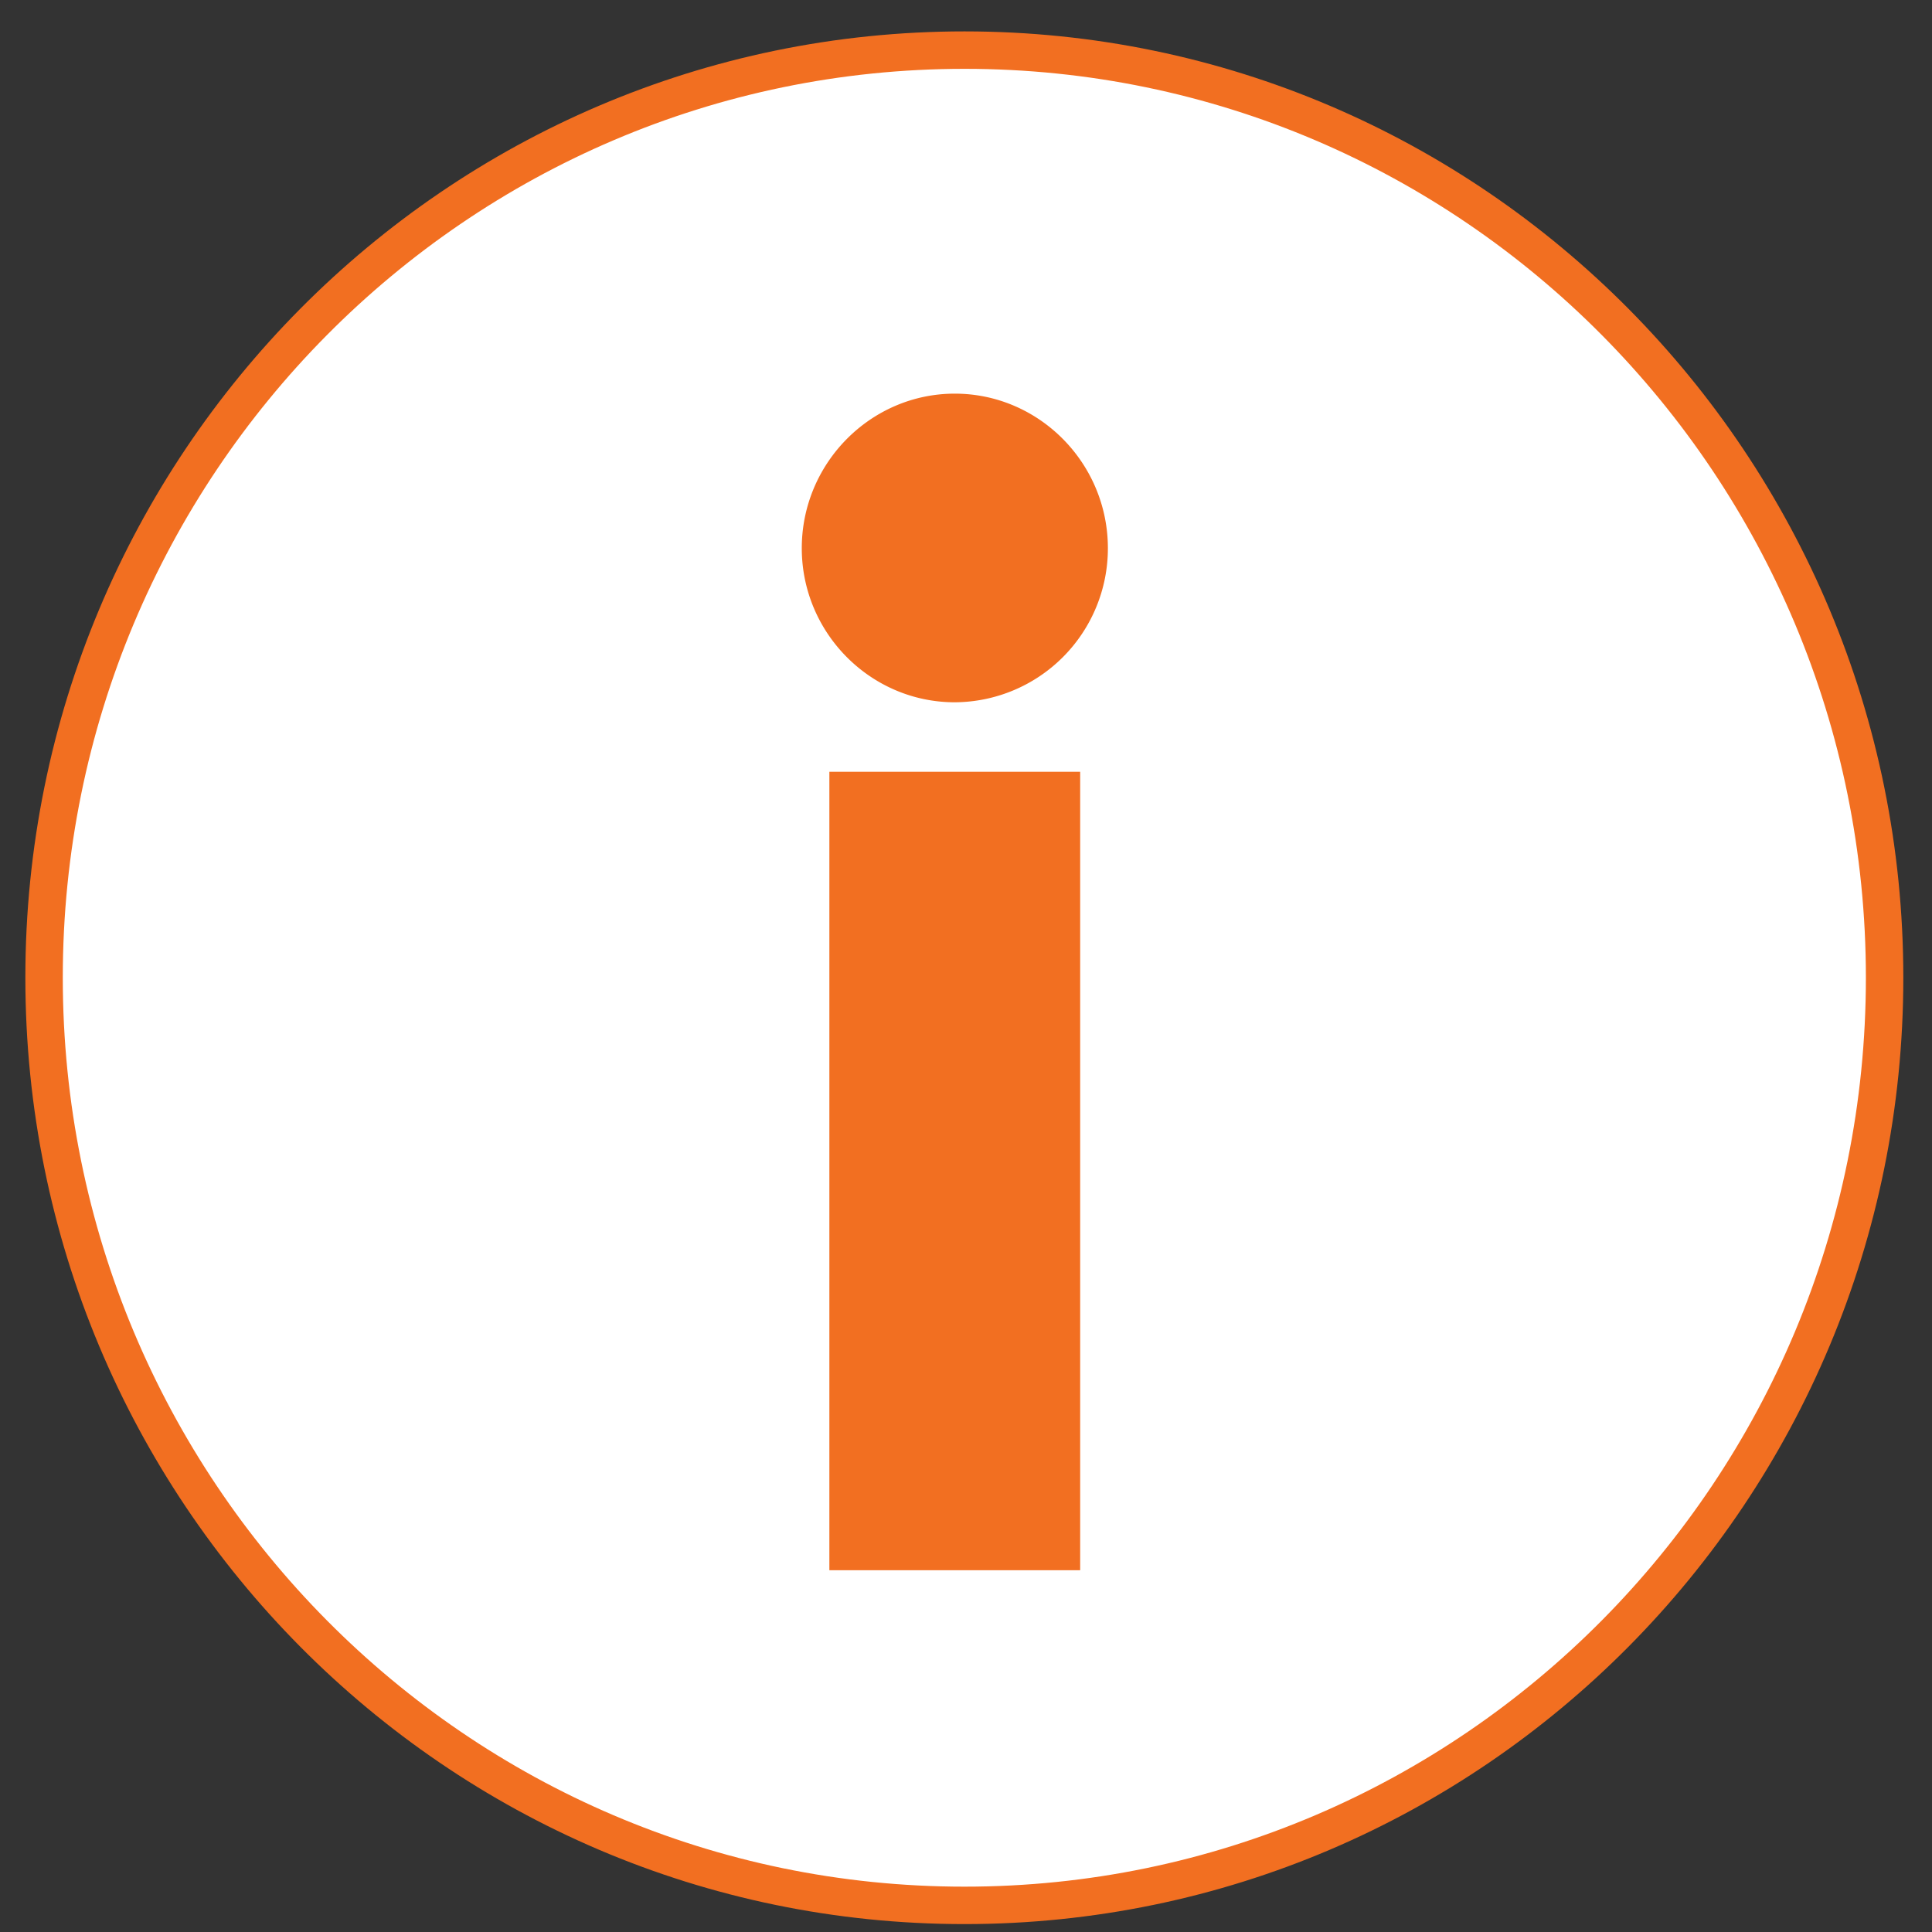
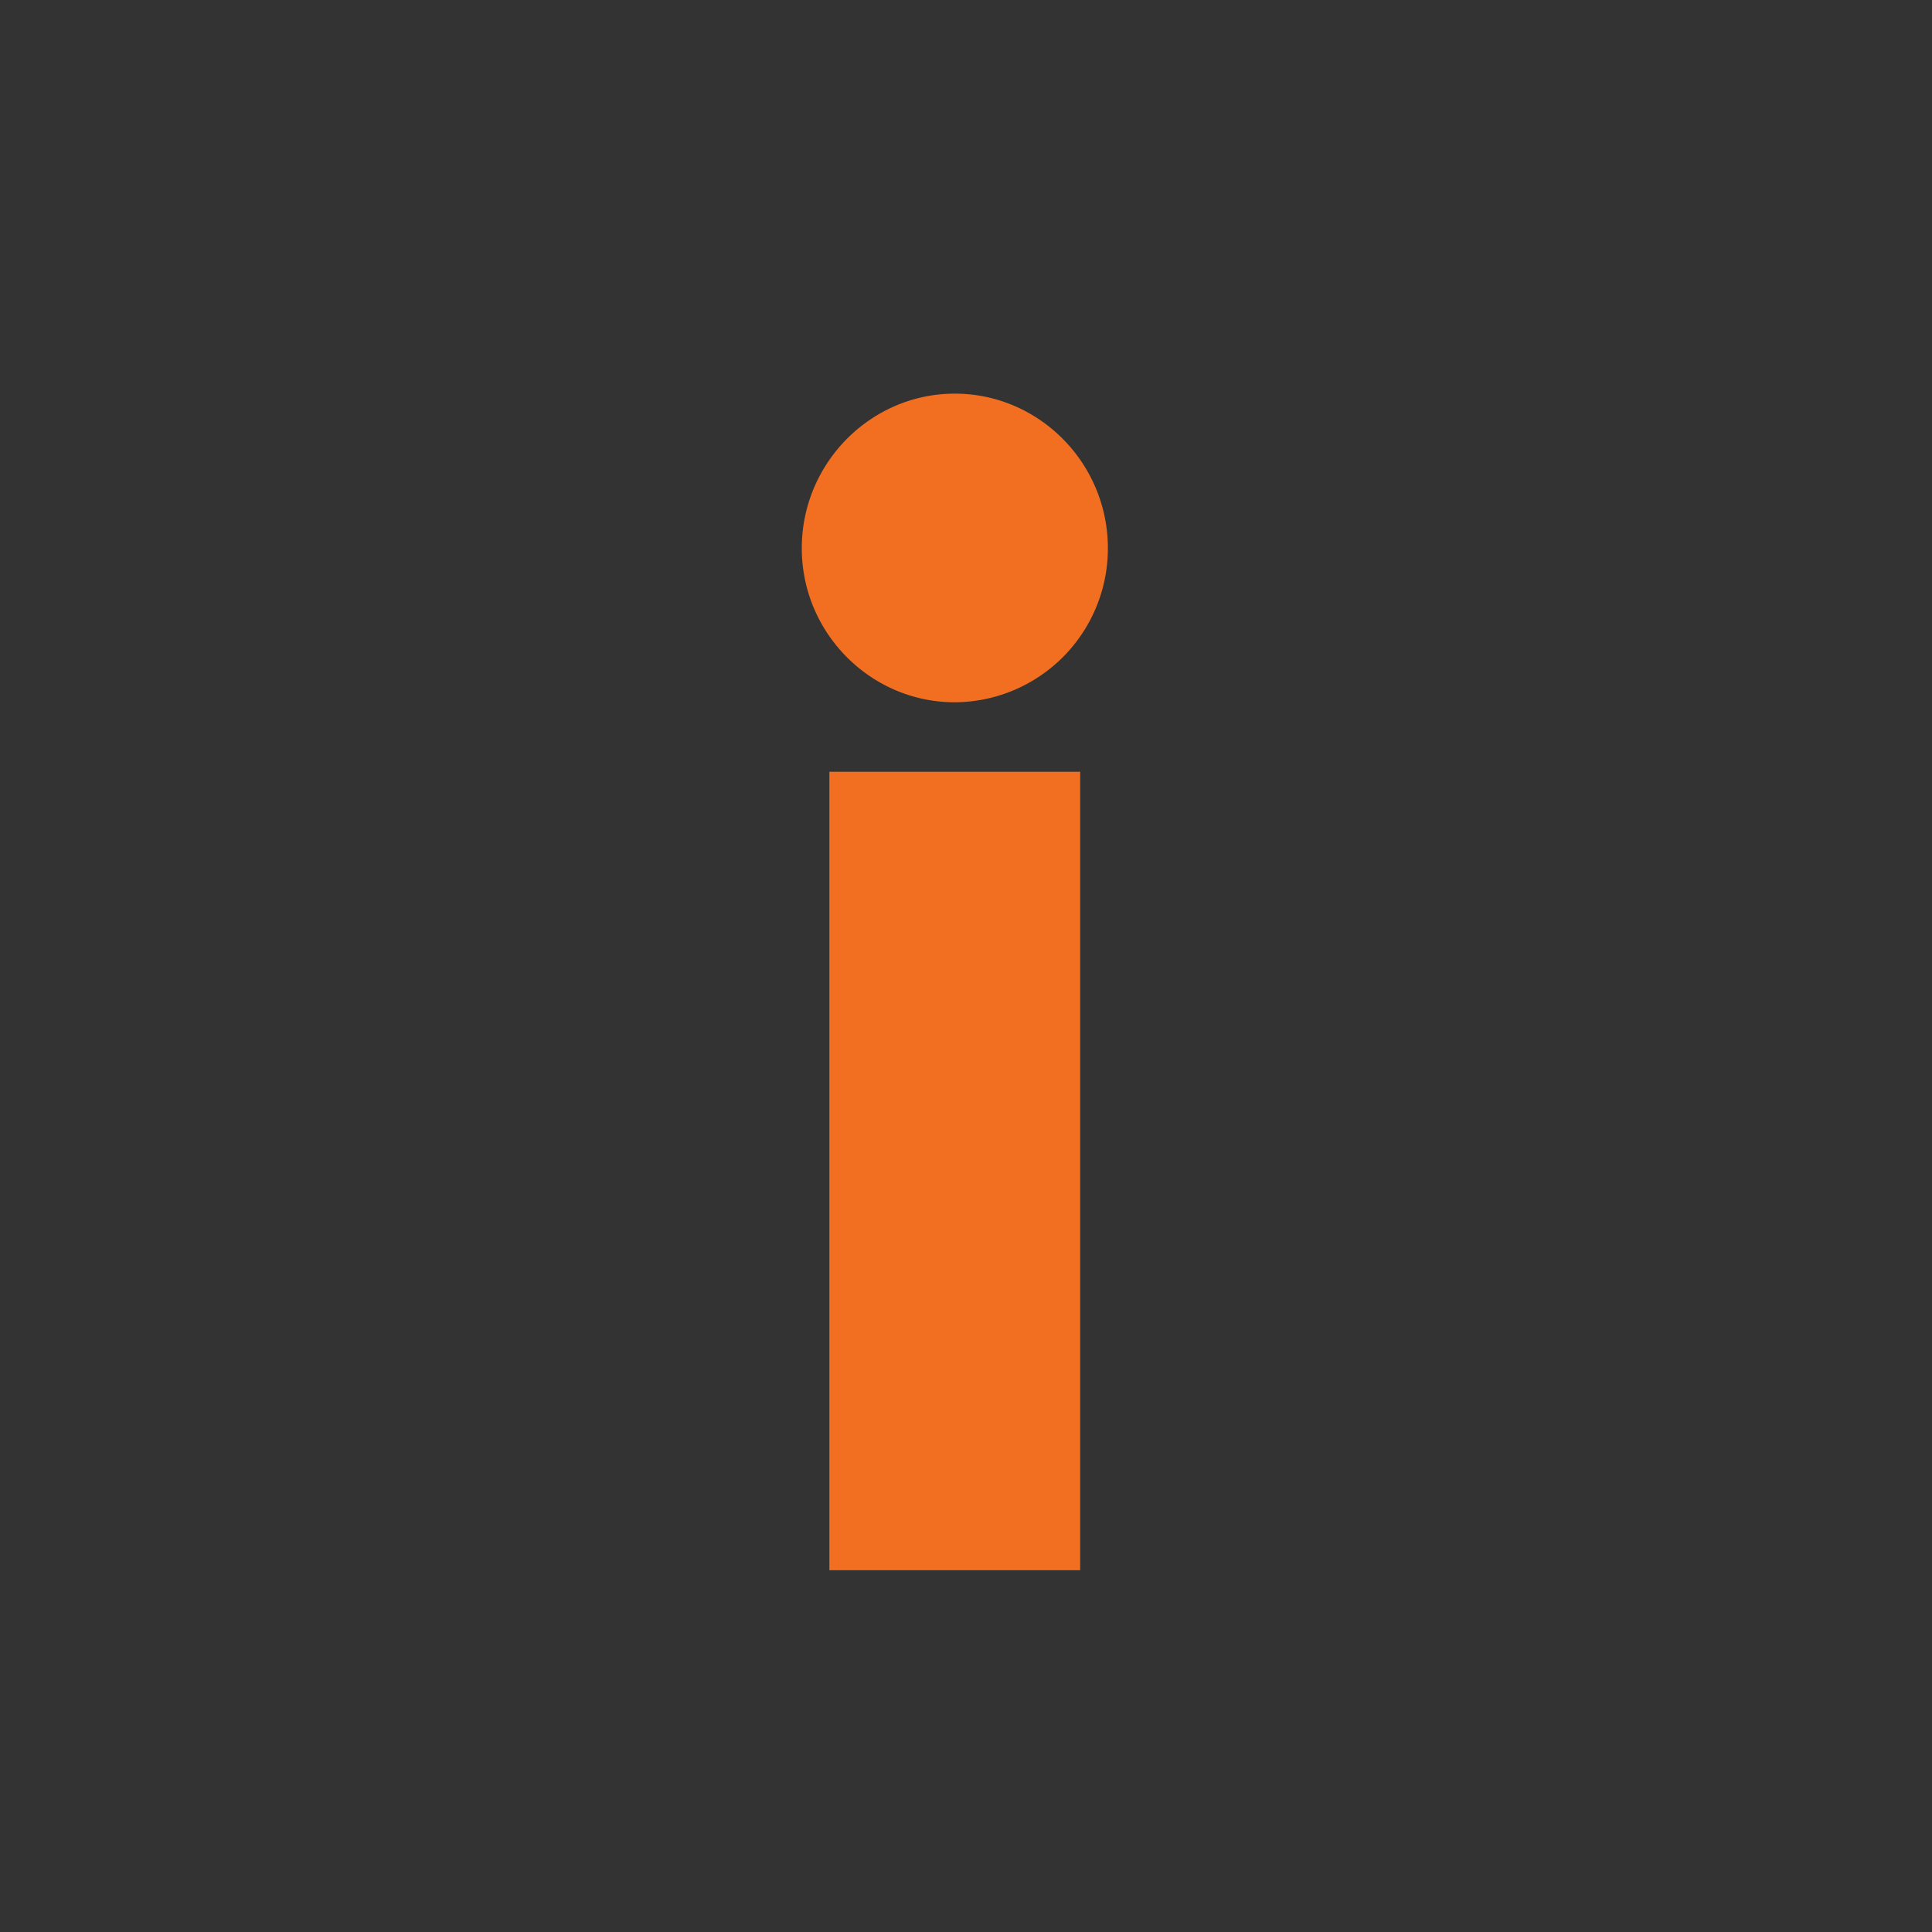
<svg xmlns="http://www.w3.org/2000/svg" width="32" height="32" viewBox="0 0 32 32">
  <rect x="0" y="0" width="32" height="32" fill="#333333" stroke="none" />
  <g>
    <g>
-       <path fill="#fff" d="M.73 16.193C.73 7.71 7.557.83 15.975.83c8.415 0 15.24 6.88 15.24 15.363 0 8.487-6.825 15.366-15.24 15.366C7.557 31.56.73 24.68.73 16.193" />
-     </g>
+       </g>
    <g>
-       <path fill="none" stroke="#f26f21" stroke-miterlimit="50" stroke-width=".62" d="M.73 16.193C.73 7.71 7.557.83 15.975.83c8.415 0 15.24 6.88 15.24 15.363 0 8.487-6.825 15.366-15.24 15.366C7.557 31.56.73 24.68.73 16.193z" />
-     </g>
+       </g>
    <g>
      <path fill="#f26f21" d="M15.814 11.632A2.549 2.549 0 0 0 18.35 9.08c0-1.409-1.14-2.56-2.536-2.56-1.392 0-2.534 1.151-2.534 2.56 0 1.406 1.142 2.552 2.534 2.552zm-2.077 14.376h4.154V12.783h-4.154z" />
    </g>
  </g>
</svg>